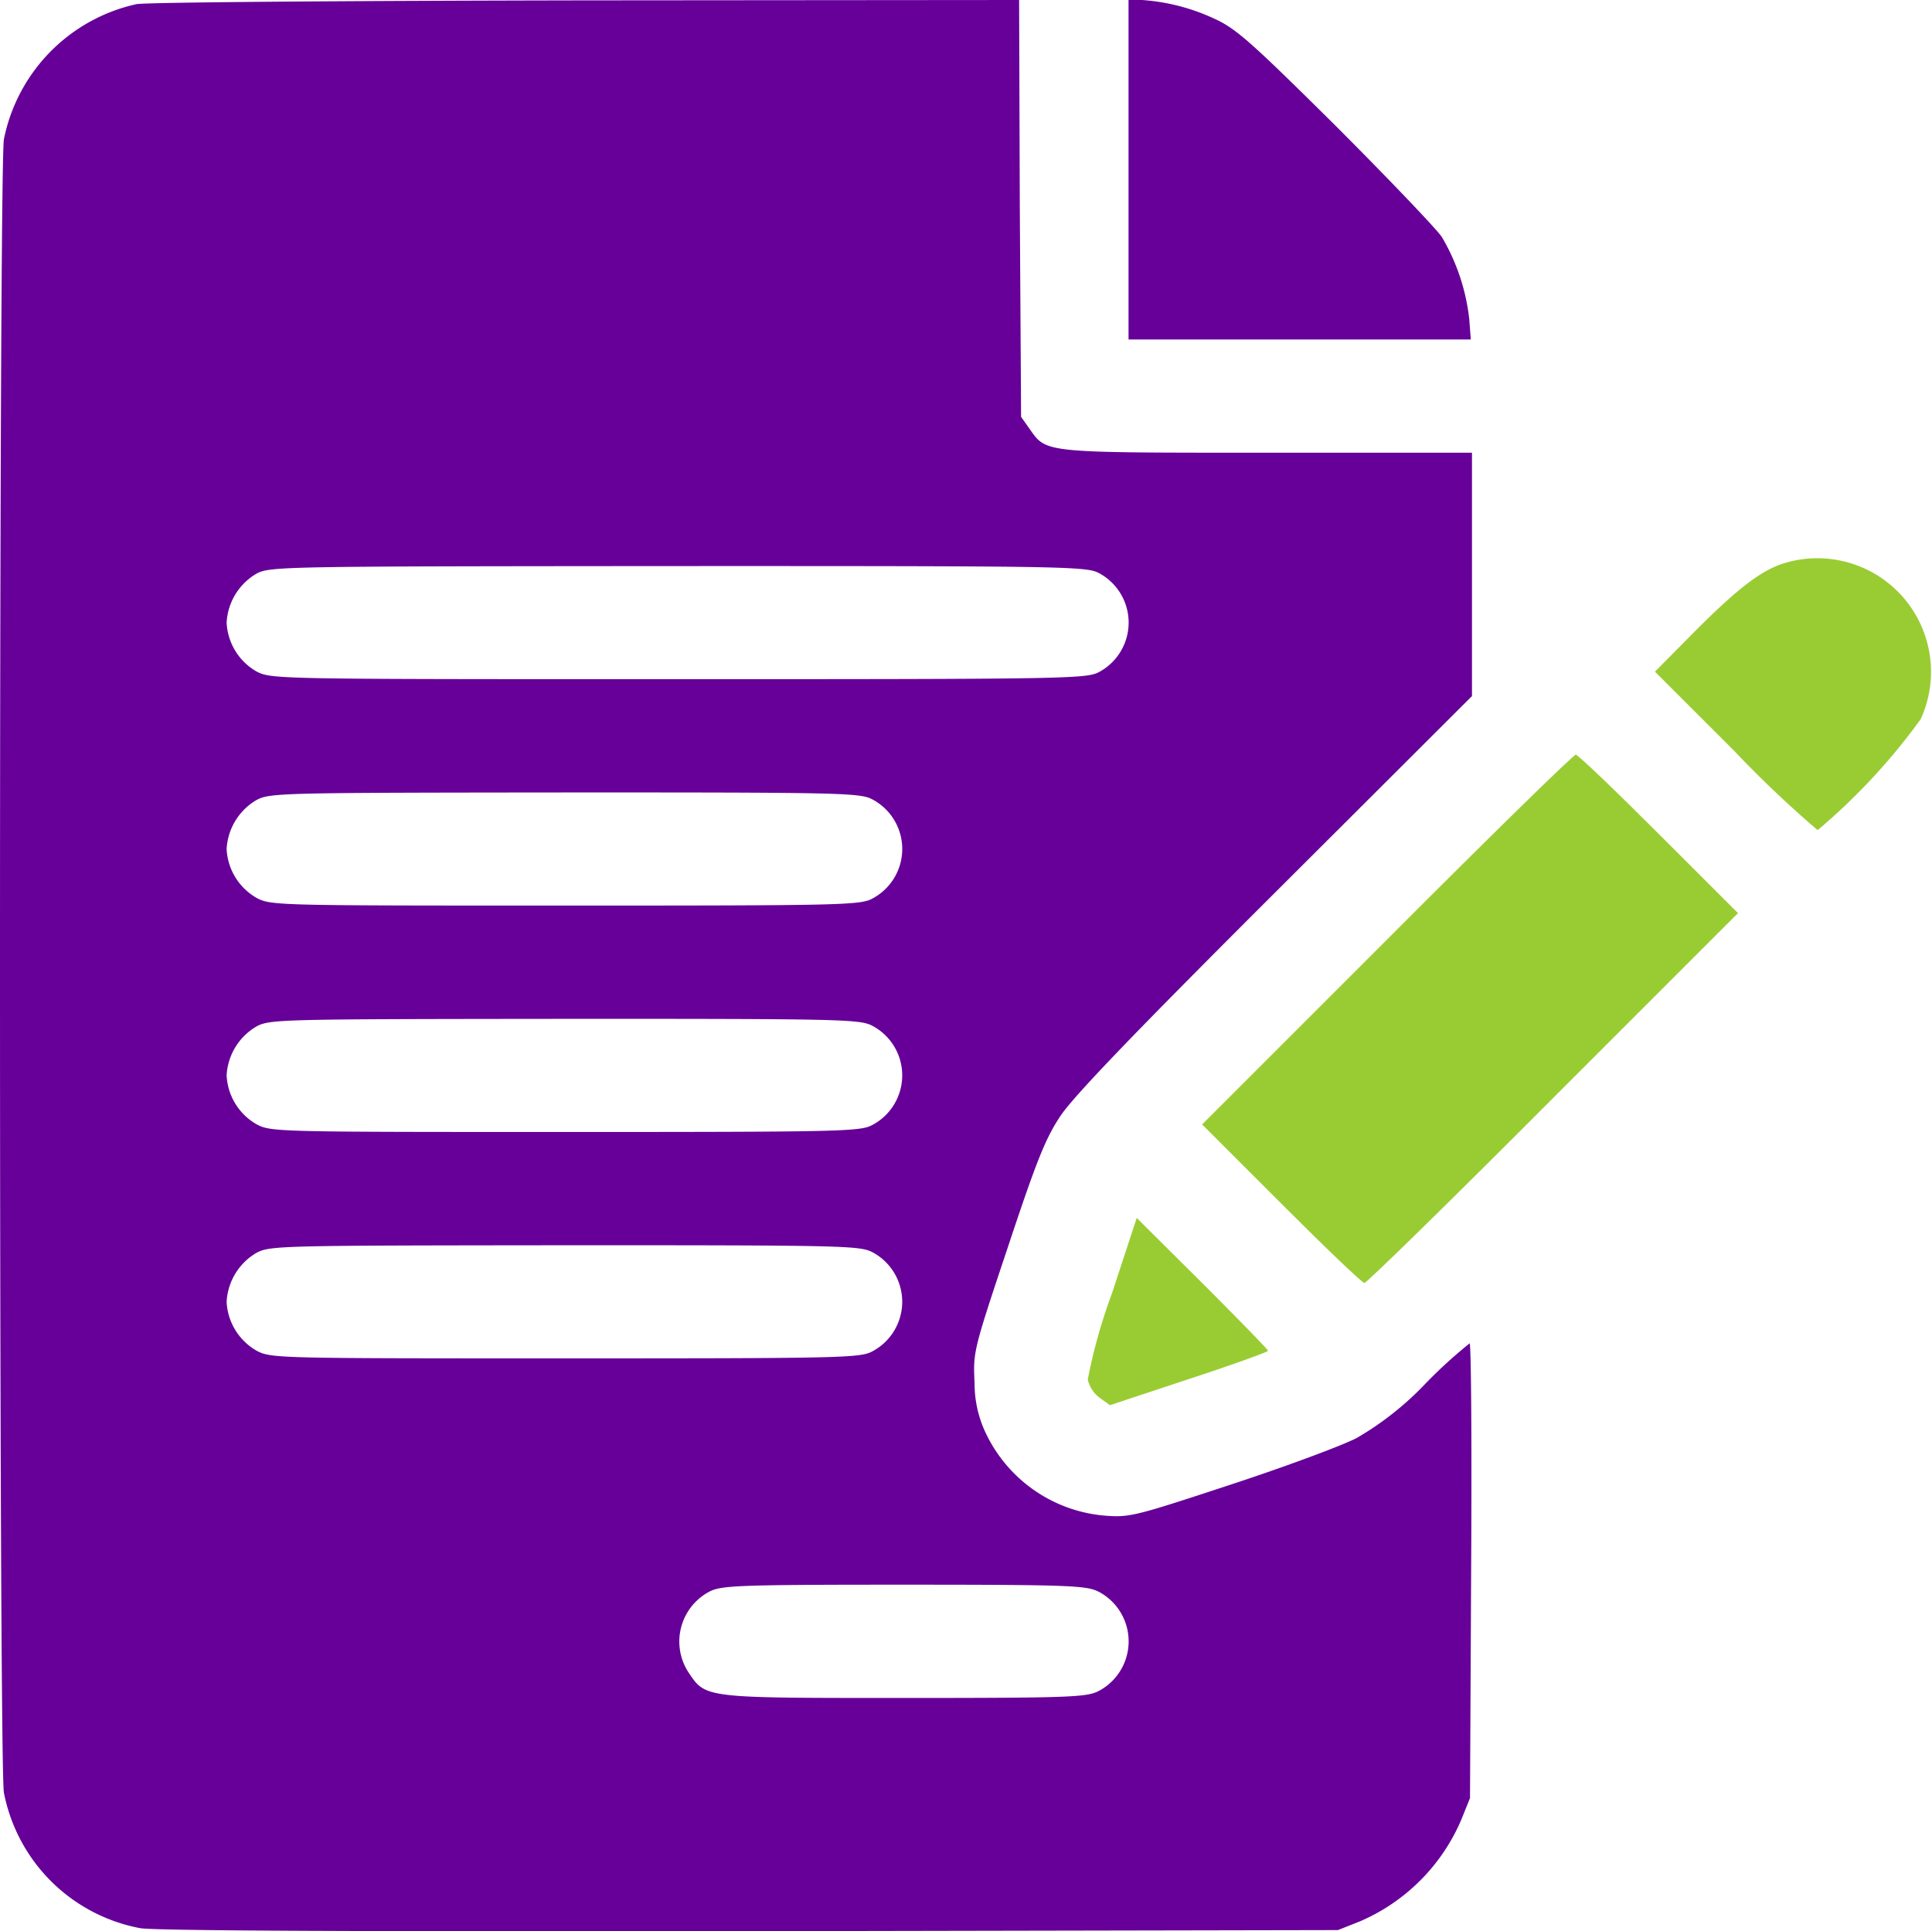
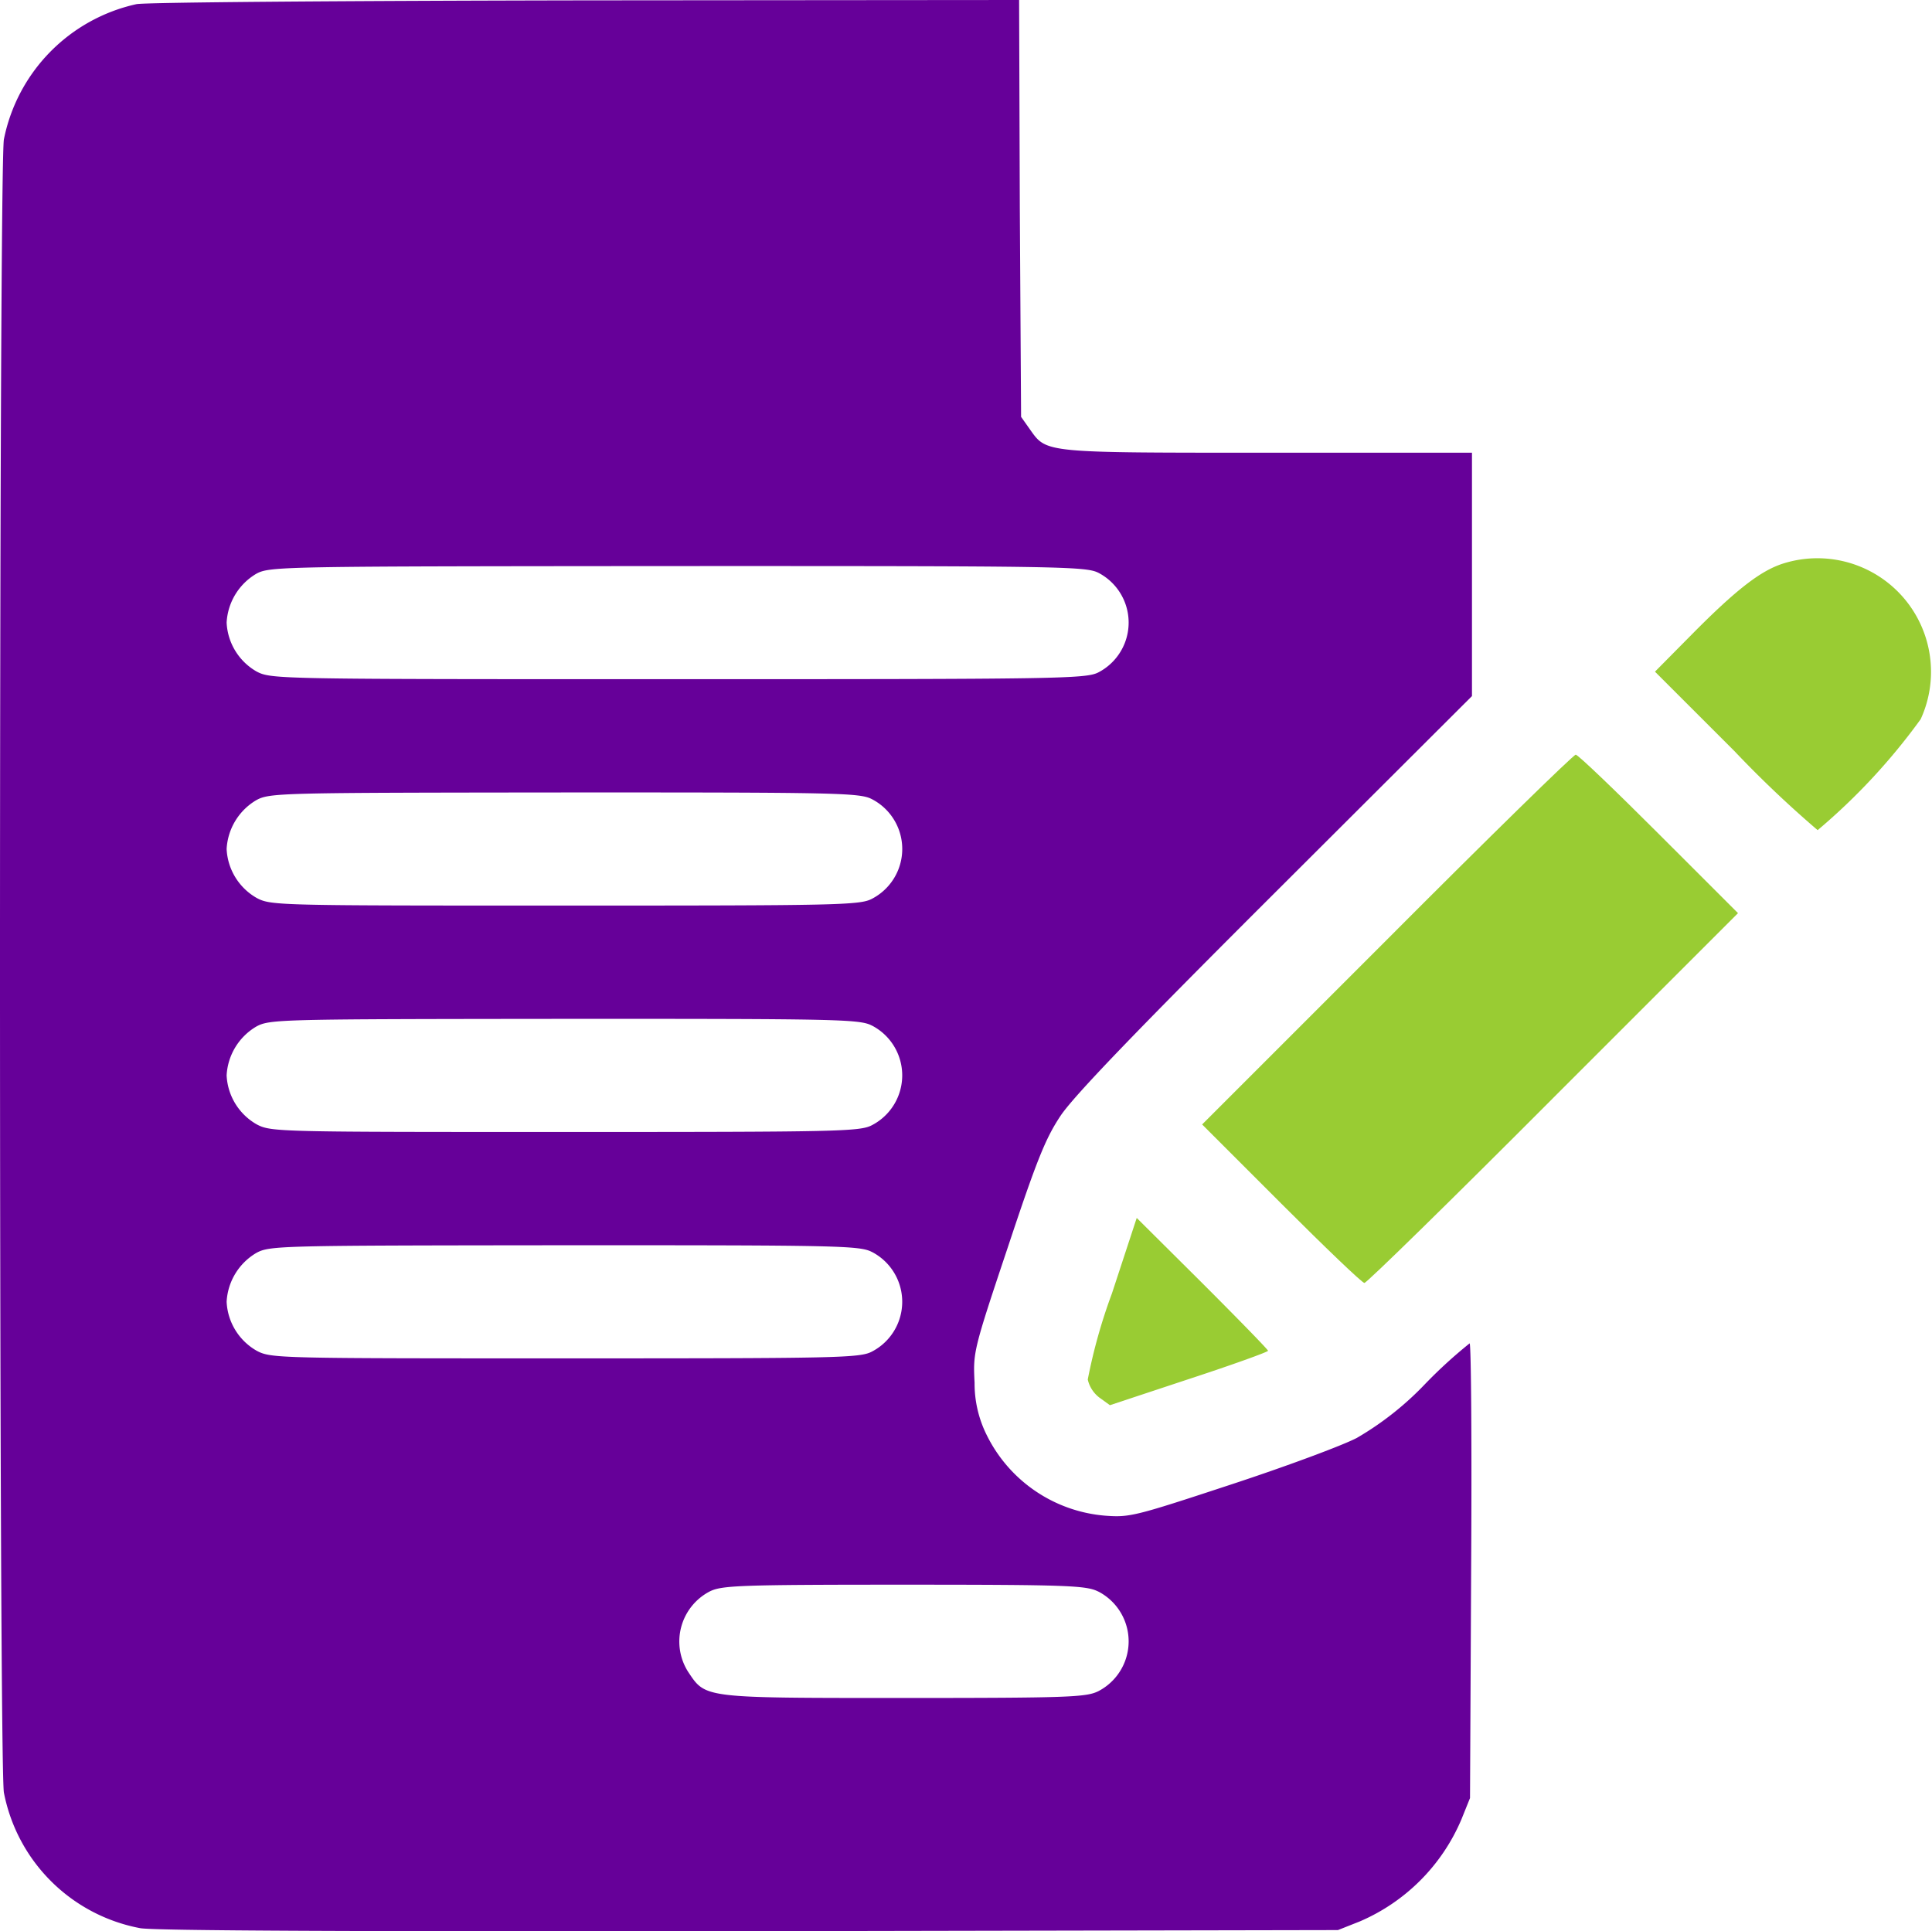
<svg xmlns="http://www.w3.org/2000/svg" id="contract" width="73.979" height="73.959" viewBox="0 0 73.979 73.959">
  <path id="Caminho_31021" data-name="Caminho 31021" d="M5.174-511.841A6.632,6.632,0,0,0,.1-506.668c-.2,1.069-.2,62.251,0,63.321a6.55,6.55,0,0,0,5.217,5.188c.535.1,8.41.13,23.337.116l22.528-.043.838-.332a7.385,7.385,0,0,0,3.887-3.9l.332-.824.043-8.713c.029-4.783,0-8.7-.058-8.7A18.154,18.154,0,0,0,54.521-459a11.753,11.753,0,0,1-2.615,2.066c-.549.289-2.731,1.1-4.841,1.792-3.685,1.214-3.858,1.257-4.812,1.185a5.562,5.562,0,0,1-4.523-3.092,4.415,4.415,0,0,1-.462-1.994c-.058-1.171-.058-1.214,1.272-5.188,1.113-3.352,1.445-4.176,2.023-5.043.506-.751,2.774-3.121,8.222-8.555l7.529-7.514v-9.32h-7.8c-8.6,0-8.482.014-9.118-.882l-.347-.491L39-504.024,38.973-512l-16.589.014C13.266-511.971,5.521-511.913,5.174-511.841Zm36.834,21.776a2.149,2.149,0,0,1,0,3.815c-.477.246-1.546.26-16.083.26-15.317,0-15.577,0-16.141-.289a2.281,2.281,0,0,1-1.156-1.879,2.315,2.315,0,0,1,1.127-1.864c.52-.289.881-.289,16.141-.3C40.476-490.325,41.531-490.31,42.007-490.065Zm-8.67,8.67a2.148,2.148,0,0,1,0,3.815c-.462.246-1.329.26-11.748.26-10.982,0-11.257,0-11.806-.289a2.281,2.281,0,0,1-1.156-1.879,2.315,2.315,0,0,1,1.127-1.864c.52-.289.867-.289,11.806-.3C32.008-481.655,32.875-481.64,33.337-481.395Zm0,8.67a2.149,2.149,0,0,1,0,3.815c-.462.246-1.329.26-11.748.26-10.982,0-11.257,0-11.806-.289a2.281,2.281,0,0,1-1.156-1.879,2.314,2.314,0,0,1,1.127-1.864c.52-.289.867-.289,11.806-.3C32.008-472.985,32.875-472.97,33.337-472.724Zm0,8.67a2.149,2.149,0,0,1,0,3.815c-.462.246-1.329.26-11.748.26-10.982,0-11.257,0-11.806-.289a2.281,2.281,0,0,1-1.156-1.879,2.314,2.314,0,0,1,1.127-1.864c.52-.289.867-.289,11.806-.3C32.008-464.314,32.875-464.3,33.337-464.054Zm8.67,13.005a2.149,2.149,0,0,1,0,3.815c-.462.231-1.127.26-7.442.26-7.731,0-7.586.014-8.266-1a2.162,2.162,0,0,1,.824-3.078c.462-.231,1.127-.26,7.442-.26S41.545-451.28,42.007-451.049Z" transform="translate(0.05 512)" fill="#609" />
-   <path id="Caminho_31022" data-name="Caminho 31022" d="M299-505.5v6.5h13.106l-.058-.766a7.889,7.889,0,0,0-1.055-3.165c-.231-.332-2.066-2.254-4.075-4.263-3.193-3.165-3.786-3.7-4.6-4.075a7.826,7.826,0,0,0-2.9-.737H299Z" transform="translate(-255.787 512)" fill="#609" />
  <path id="Caminho_31023" data-name="Caminho 31023" d="M443.384-363.819c-.838.275-1.749.968-3.439,2.673l-1.445,1.46,3.035,3.034a42.132,42.132,0,0,0,3.194,3.035,23.784,23.784,0,0,0,3.945-4.248A4.35,4.35,0,0,0,443.384-363.819Z" transform="translate(-375.129 385.408)" fill="#9c3" />
  <path id="Caminho_31024" data-name="Caminho 31024" d="M325.581-304.919l-7.081,7.081,3.035,3.035c1.662,1.662,3.092,3.035,3.179,3.035s3.338-3.179,7.225-7.081l7.081-7.081-3.035-3.034c-1.662-1.662-3.092-3.035-3.179-3.035S329.468-308.821,325.581-304.919Z" transform="translate(-272.469 340.9)" fill="#9c3" />
  <path id="Caminho_31025" data-name="Caminho 31025" d="M289.116-186.31a20.854,20.854,0,0,0-.925,3.295,1.206,1.206,0,0,0,.448.694l.4.289,3.02-1c1.676-.549,3.035-1.04,3.035-1.084s-1.127-1.2-2.514-2.587l-2.514-2.5Z" transform="translate(-246.539 235.845)" fill="#9c3" />
</svg>